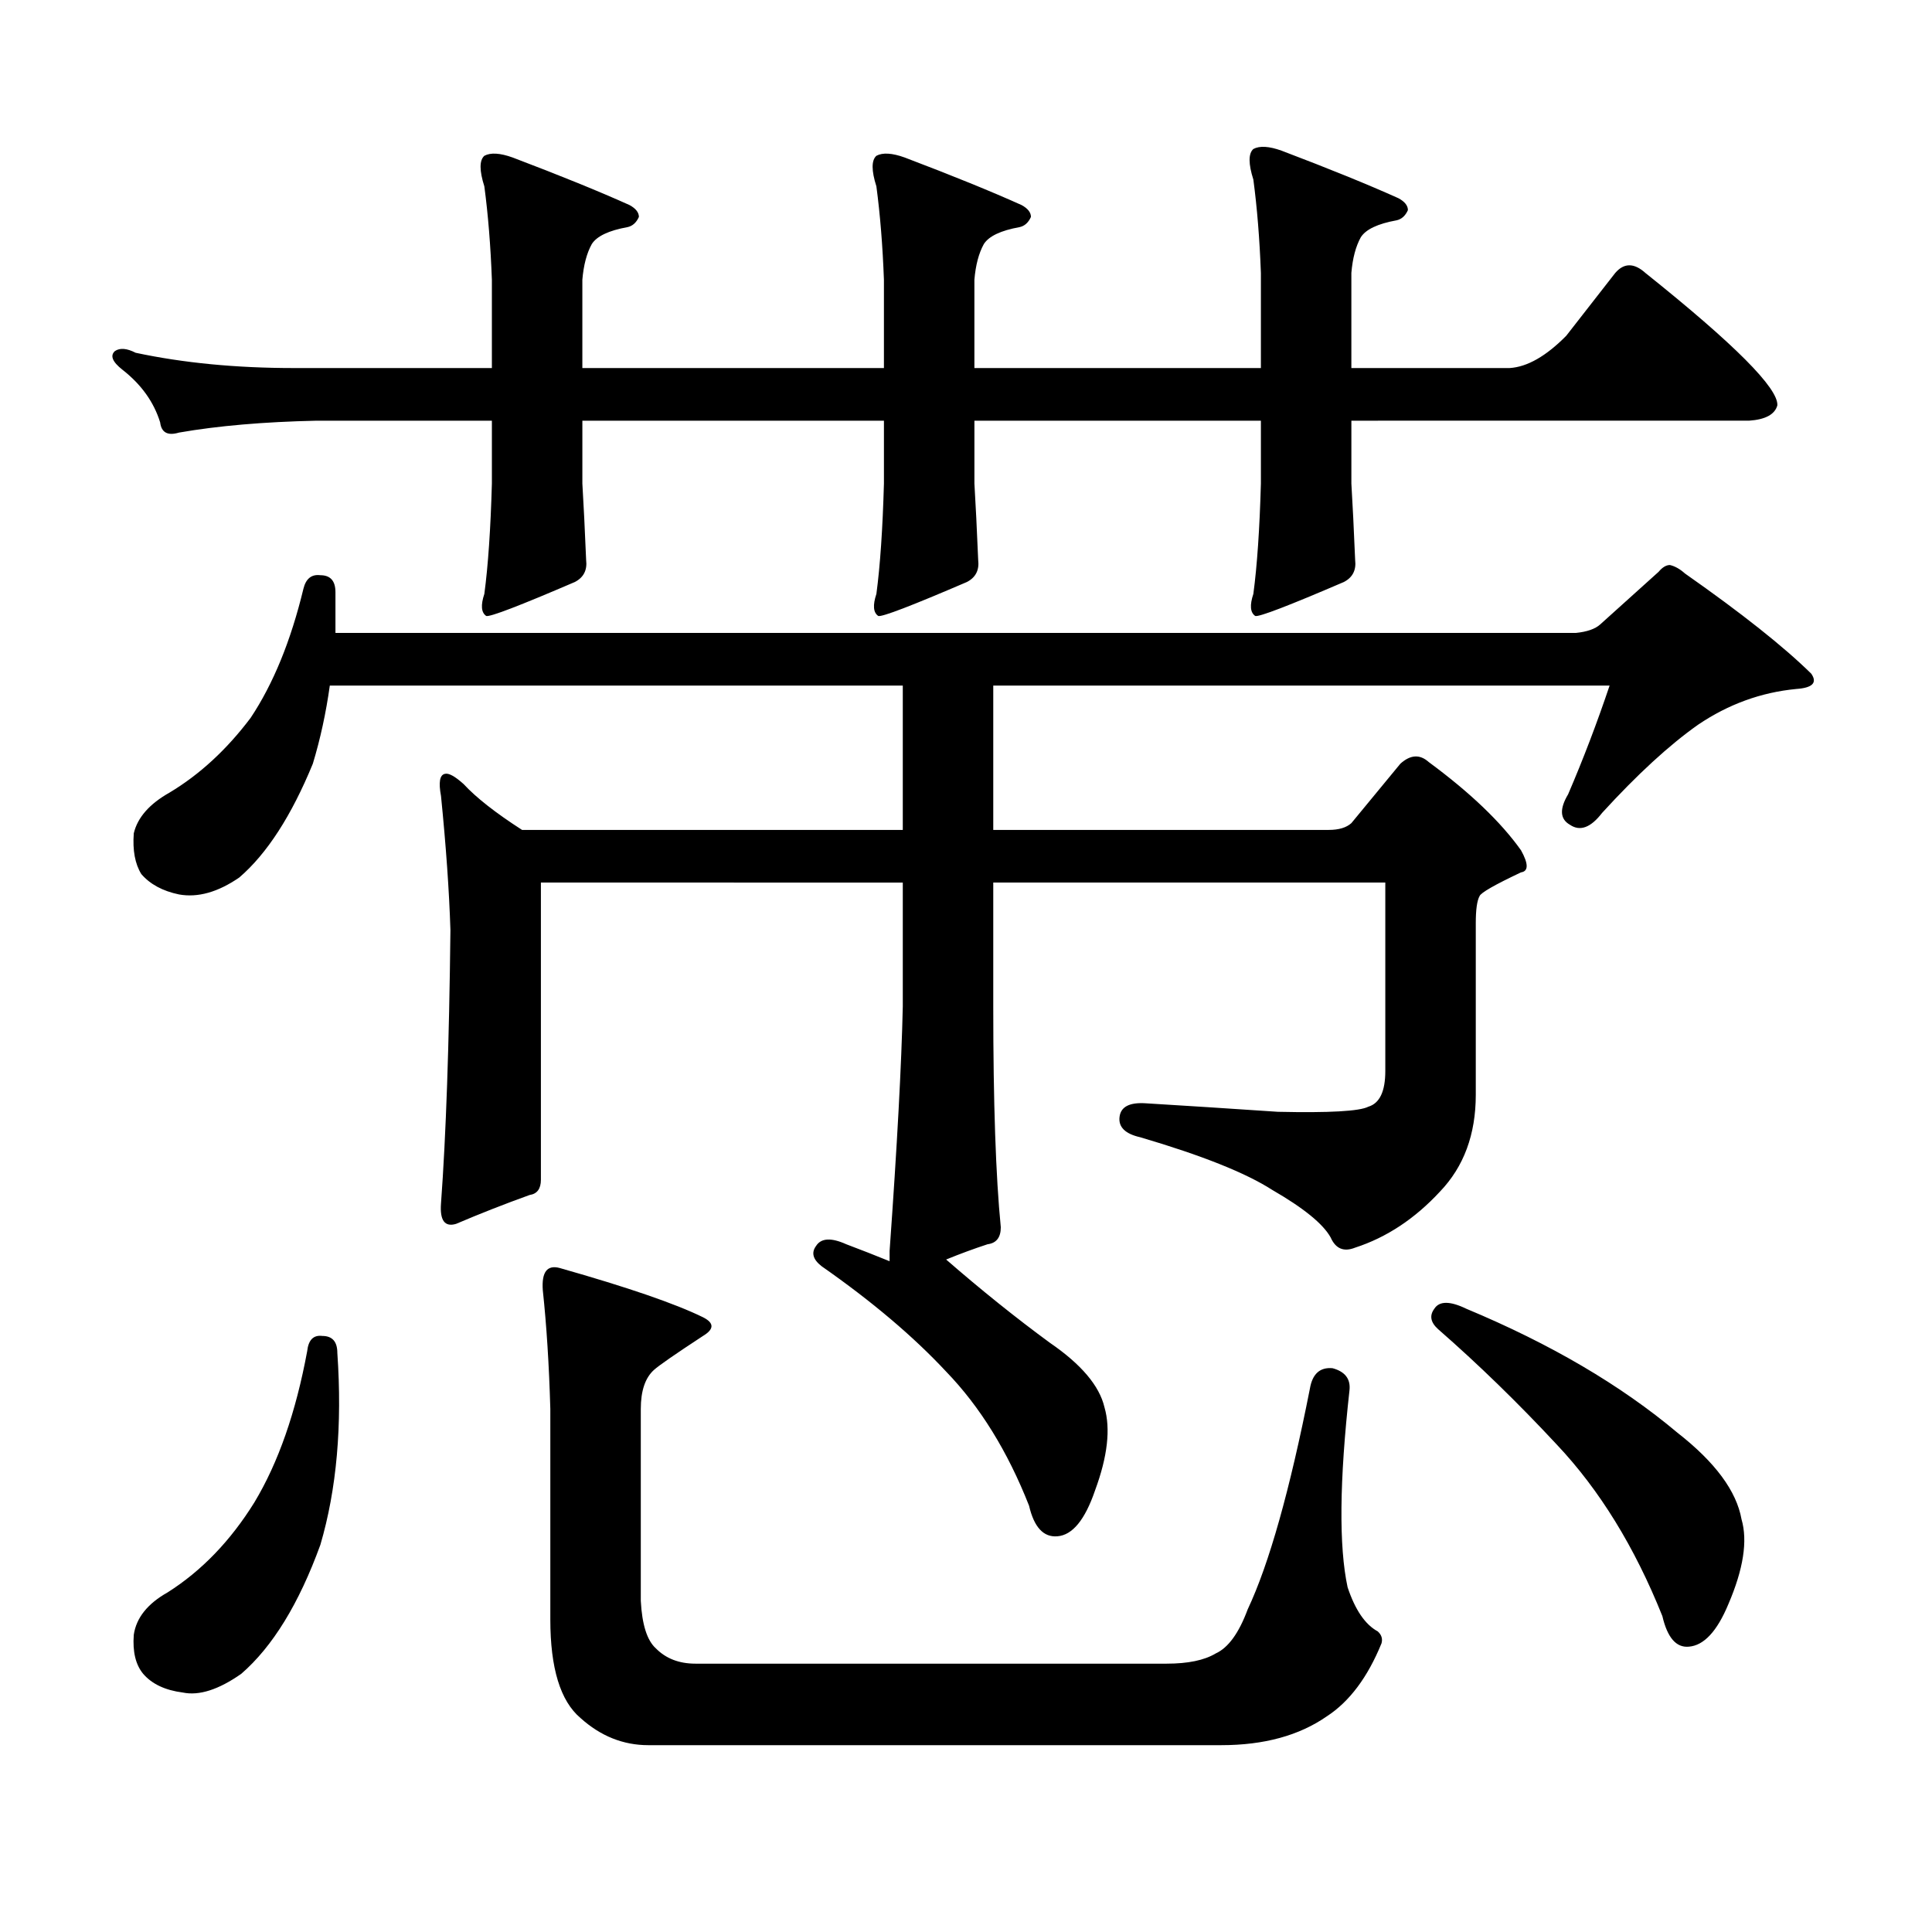
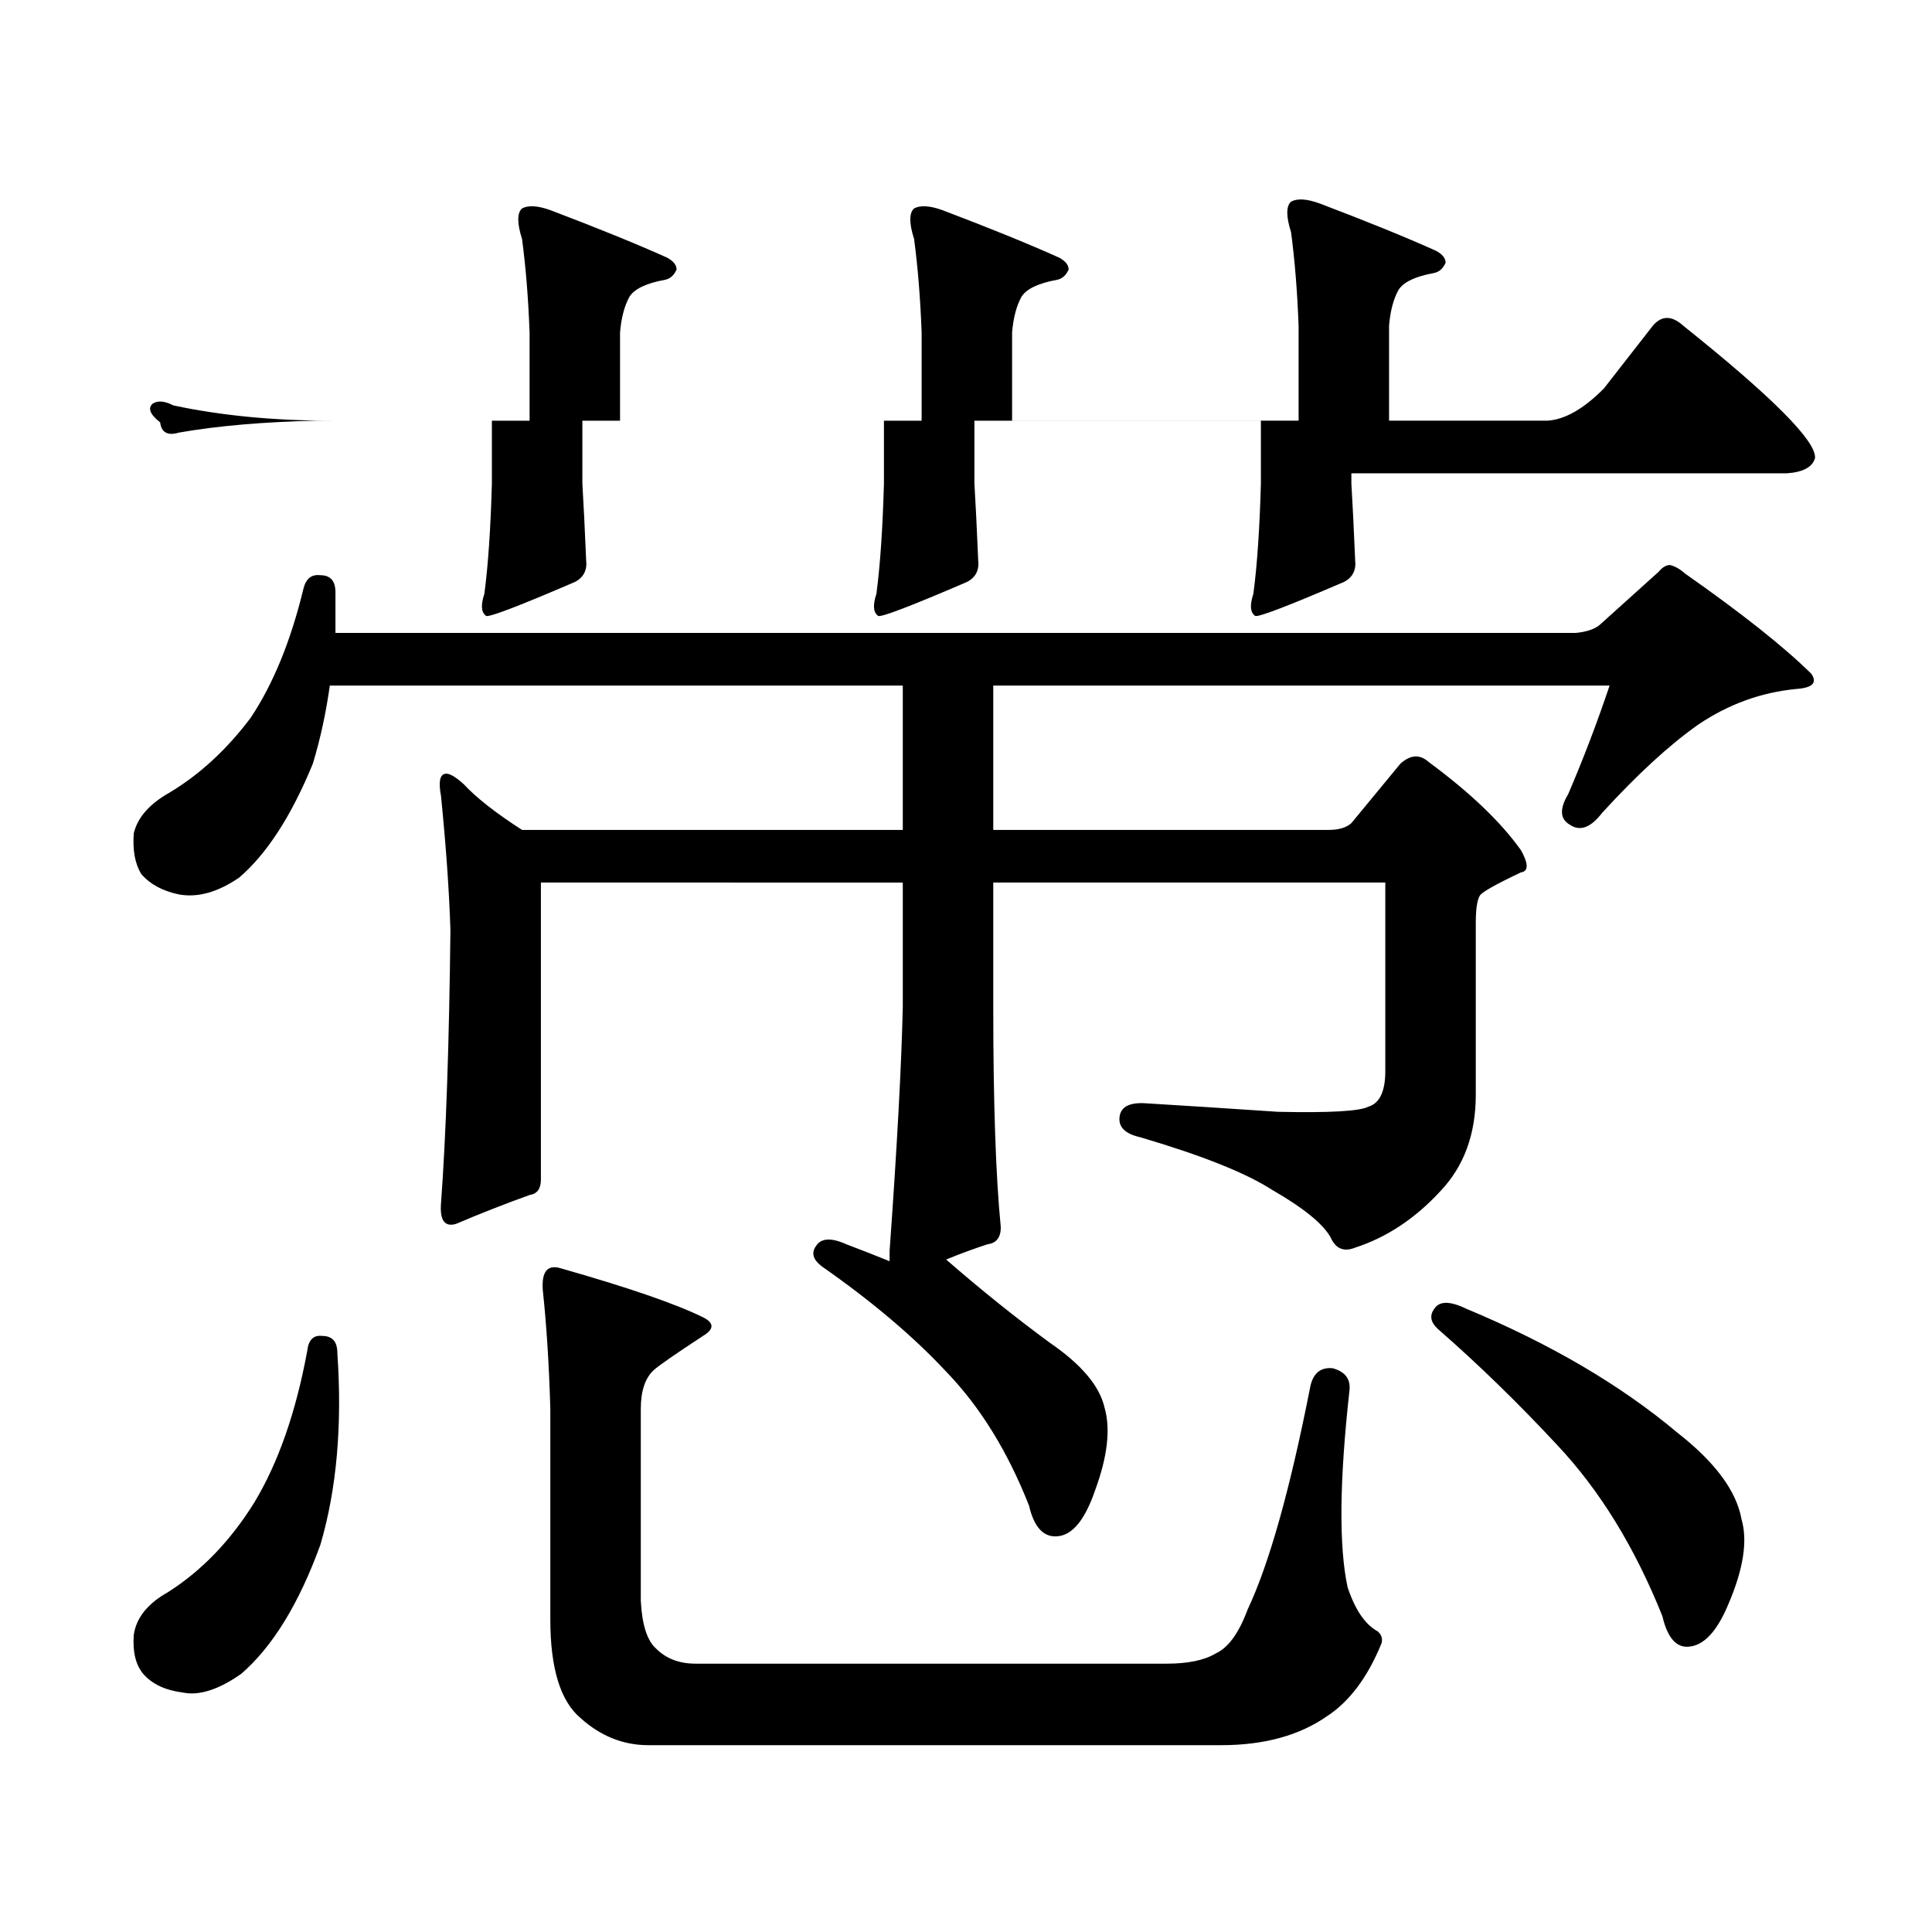
<svg xmlns="http://www.w3.org/2000/svg" version="1.1" id="图层_1" x="0px" y="0px" width="1000px" height="1000px" viewBox="0 0 1000 1000" enable-background="new 0 0 1000 1000" xml:space="preserve">
-   <path d="M699.471,250.27c0.641,10.547,1.296,23.73,1.951,39.551c0.641,5.273-1.311,9.091-5.854,11.426  c-28.627,12.305-43.901,18.168-45.853,17.578c-2.606-1.758-2.927-5.563-0.976-11.426c1.951-14.64,3.247-33.688,3.902-57.129v-32.52  H504.354v32.52c0.641,10.547,1.296,23.73,1.951,39.551c0.641,5.273-1.311,9.091-5.854,11.426  c-28.627,12.305-43.901,18.168-45.853,17.578c-2.606-1.758-2.927-5.563-0.976-11.426c1.951-14.64,3.247-33.688,3.902-57.129v-32.52  H301.432v32.52c0.641,10.547,1.296,23.73,1.951,39.551c0.641,5.273-1.311,9.091-5.854,11.426  c-28.627,12.305-43.901,18.168-45.853,17.578c-2.606-1.758-2.927-5.563-0.976-11.426c1.951-14.64,3.247-33.688,3.902-57.129v-32.52  h-90.729c-27.316,0.59-51.066,2.637-71.218,6.152c-5.854,1.758-9.116,0-9.756-5.273c-3.262-10.547-9.756-19.625-19.512-27.246  c-5.213-4.093-6.509-7.32-3.902-9.668c2.591-1.758,6.173-1.456,10.731,0.879c24.709,5.273,52.026,7.91,81.949,7.91h102.436v-45.703  c-0.655-17.578-1.951-33.688-3.902-48.34c-2.606-8.199-2.606-13.473,0-15.82c3.247-1.758,8.125-1.456,14.634,0.879  c24.71,9.379,44.877,17.578,60.486,24.609c3.247,1.758,4.878,3.817,4.878,6.152c-1.311,2.938-3.262,4.696-5.854,5.273  c-9.756,1.758-15.944,4.696-18.536,8.789c-2.606,4.696-4.237,10.849-4.878,18.457v45.703h156.094v-45.703  c-0.655-17.578-1.951-33.688-3.902-48.34c-2.606-8.199-2.606-13.473,0-15.82c3.247-1.758,8.125-1.456,14.634,0.879  c24.71,9.379,44.877,17.578,60.486,24.609c3.247,1.758,4.878,3.817,4.878,6.152c-1.311,2.938-3.262,4.696-5.854,5.273  c-9.756,1.758-15.944,4.696-18.536,8.789c-2.606,4.696-4.237,10.849-4.878,18.457v45.703h148.289v-49.219  c-0.655-17.578-1.951-33.688-3.902-48.34c-2.606-8.199-2.606-13.473,0-15.82c3.247-1.758,8.125-1.456,14.634,0.879  c24.71,9.379,44.877,17.578,60.486,24.609c3.247,1.758,4.878,3.817,4.878,6.152c-1.311,2.938-3.262,4.696-5.854,5.273  c-9.756,1.758-15.944,4.696-18.536,8.789c-2.606,4.696-4.237,10.849-4.878,18.457v49.219h81.949  c9.101-0.577,18.856-6.152,29.268-16.699l25.365-32.52c4.543-5.273,9.756-5.273,15.609,0c46.173,36.914,68.932,59.766,68.291,68.555  c-1.311,4.696-6.188,7.333-14.634,7.91H699.471V250.27z M460.452,652.809v-5.273c3.902-54.492,6.174-96.68,6.829-126.563v-64.16  H279.969v153.809c0,4.696-1.951,7.333-5.854,7.91c-13.018,4.696-25.7,9.668-38.048,14.941c-5.853,1.758-8.46-1.758-7.804-10.547  c2.591-35.156,4.222-82.315,4.878-141.504c-0.656-20.504-2.287-43.644-4.878-69.434c-1.311-7.031-0.656-10.836,1.951-11.426  c1.951-0.577,5.198,1.181,9.755,5.273c6.494,7.031,16.585,14.941,30.243,23.73h197.068v-74.707H170.704  c-1.951,14.063-4.878,27.548-8.78,40.43c-11.067,26.957-23.75,46.582-38.048,58.887c-11.067,7.621-21.463,10.547-31.219,8.789  c-8.46-1.758-14.969-5.273-19.512-10.547c-3.262-5.273-4.558-12.305-3.902-21.094c1.951-8.199,8.125-15.23,18.536-21.094  c15.609-9.366,29.587-22.262,41.95-38.672c11.707-17.578,20.807-39.84,27.316-66.797c1.295-5.273,4.222-7.608,8.78-7.031  c5.198,0,7.805,2.938,7.805,8.789v21.094h641.935c5.854-0.577,10.076-2.047,12.683-4.395l30.243-27.246  c1.951-2.335,3.902-3.516,5.854-3.516c2.592,0.59,5.198,2.06,7.805,4.395c29.268,20.517,51.051,37.793,65.364,51.855  c3.247,4.696,0.641,7.333-7.805,7.91c-18.216,1.758-35.121,7.91-50.73,18.457c-14.969,10.547-31.554,25.79-49.755,45.703  c-5.854,7.621-11.387,9.668-16.585,6.152c-5.213-2.926-5.533-8.199-0.976-15.82c7.805-18.155,14.954-36.914,21.463-56.25H514.109  v74.707h173.654c5.198,0,9.101-1.168,11.707-3.516l25.365-30.762c5.198-4.684,10.076-4.972,14.634-0.879  c21.463,15.82,37.393,31.063,47.804,45.703c3.902,7.031,3.902,10.849,0,11.426c-13.658,6.454-20.822,10.547-21.463,12.305  c-1.311,2.348-1.951,7.031-1.951,14.063v88.77c0,20.517-6.188,37.216-18.536,50.098c-13.018,14.063-27.651,23.73-43.901,29.004  c-5.854,2.348-10.091,0.59-12.683-5.273c-3.902-7.031-13.993-15.23-30.243-24.609c-13.658-8.789-36.432-17.867-68.291-27.246  c-7.805-1.758-11.387-5.273-10.731-10.547c0.641-5.273,5.198-7.608,13.658-7.031c19.512,1.181,42.271,2.637,68.291,4.395  c26.661,0.59,42.271-0.289,46.828-2.637c5.854-1.758,8.78-7.91,8.78-18.457v-97.559H514.109v64.16  c0,49.809,1.296,87.891,3.902,114.258c0,5.273-2.286,8.212-6.829,8.789c-7.164,2.348-14.313,4.984-21.463,7.91  c18.201,15.82,36.097,30.185,53.657,43.066c16.25,11.137,25.686,22.274,28.292,33.398c3.247,11.137,1.616,25.488-4.878,43.066  c-5.213,15.229-11.707,23.14-19.512,23.73c-7.164,0.576-12.042-4.697-14.634-15.82c-11.066-28.125-25.365-51.266-42.926-69.434  c-16.92-18.155-38.383-36.324-64.389-54.492c-4.558-3.516-5.533-7.031-2.927-10.547c2.592-4.093,7.805-4.395,15.609-0.879  C445.818,646.958,453.288,649.883,460.452,652.809z M166.801,691.48c5.198,0,7.805,2.938,7.805,8.789  c2.591,37.504-0.335,70.601-8.78,99.316c-11.067,30.459-24.725,52.734-40.975,66.797c-11.707,8.198-21.798,11.426-30.243,9.668  c-9.116-1.182-15.945-4.395-20.487-9.668c-3.902-4.697-5.534-11.426-4.878-20.215c1.295-8.789,7.149-16.123,17.561-21.973  c17.561-11.138,32.514-26.67,44.877-46.582c12.347-20.504,21.463-46.582,27.316-78.223  C159.637,693.54,162.243,690.903,166.801,691.48z M335.577,903.297c-13.018,0-24.725-4.697-35.121-14.063  c-10.411-8.789-15.609-25.791-15.609-50.977V729.273c-0.655-22.852-1.951-43.355-3.902-61.523  c-0.655-9.366,2.271-13.184,8.78-11.426c35.121,9.97,59.831,18.457,74.145,25.488c5.854,2.938,5.854,6.152,0,9.668  c-14.313,9.379-22.773,15.243-25.365,17.578c-4.558,4.105-6.829,10.849-6.829,20.215v99.316c0.641,12.305,3.247,20.503,7.805,24.609  c5.198,5.273,12.027,7.91,20.487,7.91h243.896c11.052,0,19.512-1.758,25.365-5.273c6.494-2.939,12.027-10.547,16.585-22.852  c11.052-23.442,21.783-61.523,32.194-114.258c1.296-7.608,5.198-11.124,11.707-10.547c6.494,1.758,9.421,5.575,8.78,11.426  c-5.213,46.884-5.533,80.859-0.976,101.953c3.902,11.714,9.101,19.336,15.609,22.852c1.951,1.758,2.592,3.804,1.951,6.152  c-7.164,17.578-16.585,30.171-28.292,37.793c-14.313,9.956-32.529,14.941-54.633,14.941H335.577z M742.396,677.418  c2.592-4.093,8.125-4.093,16.585,0c43.566,18.168,79.998,39.551,109.266,64.16c19.512,15.243,30.563,30.171,33.17,44.824  c3.247,11.123,0.976,25.776-6.829,43.945c-5.854,14.063-12.683,21.382-20.487,21.973c-6.509,0.576-11.066-4.697-13.658-15.82  c-14.313-35.747-32.529-65.342-54.633-88.77c-20.167-21.671-40.654-41.598-61.462-59.766  C740.445,684.449,739.79,680.934,742.396,677.418z" />
+   <path d="M699.471,250.27c0.641,10.547,1.296,23.73,1.951,39.551c0.641,5.273-1.311,9.091-5.854,11.426  c-28.627,12.305-43.901,18.168-45.853,17.578c-2.606-1.758-2.927-5.563-0.976-11.426c1.951-14.64,3.247-33.688,3.902-57.129v-32.52  H504.354v32.52c0.641,10.547,1.296,23.73,1.951,39.551c0.641,5.273-1.311,9.091-5.854,11.426  c-28.627,12.305-43.901,18.168-45.853,17.578c-2.606-1.758-2.927-5.563-0.976-11.426c1.951-14.64,3.247-33.688,3.902-57.129v-32.52  H301.432v32.52c0.641,10.547,1.296,23.73,1.951,39.551c0.641,5.273-1.311,9.091-5.854,11.426  c-28.627,12.305-43.901,18.168-45.853,17.578c-2.606-1.758-2.927-5.563-0.976-11.426c1.951-14.64,3.247-33.688,3.902-57.129v-32.52  h-90.729c-27.316,0.59-51.066,2.637-71.218,6.152c-5.854,1.758-9.116,0-9.756-5.273c-5.213-4.093-6.509-7.32-3.902-9.668c2.591-1.758,6.173-1.456,10.731,0.879c24.709,5.273,52.026,7.91,81.949,7.91h102.436v-45.703  c-0.655-17.578-1.951-33.688-3.902-48.34c-2.606-8.199-2.606-13.473,0-15.82c3.247-1.758,8.125-1.456,14.634,0.879  c24.71,9.379,44.877,17.578,60.486,24.609c3.247,1.758,4.878,3.817,4.878,6.152c-1.311,2.938-3.262,4.696-5.854,5.273  c-9.756,1.758-15.944,4.696-18.536,8.789c-2.606,4.696-4.237,10.849-4.878,18.457v45.703h156.094v-45.703  c-0.655-17.578-1.951-33.688-3.902-48.34c-2.606-8.199-2.606-13.473,0-15.82c3.247-1.758,8.125-1.456,14.634,0.879  c24.71,9.379,44.877,17.578,60.486,24.609c3.247,1.758,4.878,3.817,4.878,6.152c-1.311,2.938-3.262,4.696-5.854,5.273  c-9.756,1.758-15.944,4.696-18.536,8.789c-2.606,4.696-4.237,10.849-4.878,18.457v45.703h148.289v-49.219  c-0.655-17.578-1.951-33.688-3.902-48.34c-2.606-8.199-2.606-13.473,0-15.82c3.247-1.758,8.125-1.456,14.634,0.879  c24.71,9.379,44.877,17.578,60.486,24.609c3.247,1.758,4.878,3.817,4.878,6.152c-1.311,2.938-3.262,4.696-5.854,5.273  c-9.756,1.758-15.944,4.696-18.536,8.789c-2.606,4.696-4.237,10.849-4.878,18.457v49.219h81.949  c9.101-0.577,18.856-6.152,29.268-16.699l25.365-32.52c4.543-5.273,9.756-5.273,15.609,0c46.173,36.914,68.932,59.766,68.291,68.555  c-1.311,4.696-6.188,7.333-14.634,7.91H699.471V250.27z M460.452,652.809v-5.273c3.902-54.492,6.174-96.68,6.829-126.563v-64.16  H279.969v153.809c0,4.696-1.951,7.333-5.854,7.91c-13.018,4.696-25.7,9.668-38.048,14.941c-5.853,1.758-8.46-1.758-7.804-10.547  c2.591-35.156,4.222-82.315,4.878-141.504c-0.656-20.504-2.287-43.644-4.878-69.434c-1.311-7.031-0.656-10.836,1.951-11.426  c1.951-0.577,5.198,1.181,9.755,5.273c6.494,7.031,16.585,14.941,30.243,23.73h197.068v-74.707H170.704  c-1.951,14.063-4.878,27.548-8.78,40.43c-11.067,26.957-23.75,46.582-38.048,58.887c-11.067,7.621-21.463,10.547-31.219,8.789  c-8.46-1.758-14.969-5.273-19.512-10.547c-3.262-5.273-4.558-12.305-3.902-21.094c1.951-8.199,8.125-15.23,18.536-21.094  c15.609-9.366,29.587-22.262,41.95-38.672c11.707-17.578,20.807-39.84,27.316-66.797c1.295-5.273,4.222-7.608,8.78-7.031  c5.198,0,7.805,2.938,7.805,8.789v21.094h641.935c5.854-0.577,10.076-2.047,12.683-4.395l30.243-27.246  c1.951-2.335,3.902-3.516,5.854-3.516c2.592,0.59,5.198,2.06,7.805,4.395c29.268,20.517,51.051,37.793,65.364,51.855  c3.247,4.696,0.641,7.333-7.805,7.91c-18.216,1.758-35.121,7.91-50.73,18.457c-14.969,10.547-31.554,25.79-49.755,45.703  c-5.854,7.621-11.387,9.668-16.585,6.152c-5.213-2.926-5.533-8.199-0.976-15.82c7.805-18.155,14.954-36.914,21.463-56.25H514.109  v74.707h173.654c5.198,0,9.101-1.168,11.707-3.516l25.365-30.762c5.198-4.684,10.076-4.972,14.634-0.879  c21.463,15.82,37.393,31.063,47.804,45.703c3.902,7.031,3.902,10.849,0,11.426c-13.658,6.454-20.822,10.547-21.463,12.305  c-1.311,2.348-1.951,7.031-1.951,14.063v88.77c0,20.517-6.188,37.216-18.536,50.098c-13.018,14.063-27.651,23.73-43.901,29.004  c-5.854,2.348-10.091,0.59-12.683-5.273c-3.902-7.031-13.993-15.23-30.243-24.609c-13.658-8.789-36.432-17.867-68.291-27.246  c-7.805-1.758-11.387-5.273-10.731-10.547c0.641-5.273,5.198-7.608,13.658-7.031c19.512,1.181,42.271,2.637,68.291,4.395  c26.661,0.59,42.271-0.289,46.828-2.637c5.854-1.758,8.78-7.91,8.78-18.457v-97.559H514.109v64.16  c0,49.809,1.296,87.891,3.902,114.258c0,5.273-2.286,8.212-6.829,8.789c-7.164,2.348-14.313,4.984-21.463,7.91  c18.201,15.82,36.097,30.185,53.657,43.066c16.25,11.137,25.686,22.274,28.292,33.398c3.247,11.137,1.616,25.488-4.878,43.066  c-5.213,15.229-11.707,23.14-19.512,23.73c-7.164,0.576-12.042-4.697-14.634-15.82c-11.066-28.125-25.365-51.266-42.926-69.434  c-16.92-18.155-38.383-36.324-64.389-54.492c-4.558-3.516-5.533-7.031-2.927-10.547c2.592-4.093,7.805-4.395,15.609-0.879  C445.818,646.958,453.288,649.883,460.452,652.809z M166.801,691.48c5.198,0,7.805,2.938,7.805,8.789  c2.591,37.504-0.335,70.601-8.78,99.316c-11.067,30.459-24.725,52.734-40.975,66.797c-11.707,8.198-21.798,11.426-30.243,9.668  c-9.116-1.182-15.945-4.395-20.487-9.668c-3.902-4.697-5.534-11.426-4.878-20.215c1.295-8.789,7.149-16.123,17.561-21.973  c17.561-11.138,32.514-26.67,44.877-46.582c12.347-20.504,21.463-46.582,27.316-78.223  C159.637,693.54,162.243,690.903,166.801,691.48z M335.577,903.297c-13.018,0-24.725-4.697-35.121-14.063  c-10.411-8.789-15.609-25.791-15.609-50.977V729.273c-0.655-22.852-1.951-43.355-3.902-61.523  c-0.655-9.366,2.271-13.184,8.78-11.426c35.121,9.97,59.831,18.457,74.145,25.488c5.854,2.938,5.854,6.152,0,9.668  c-14.313,9.379-22.773,15.243-25.365,17.578c-4.558,4.105-6.829,10.849-6.829,20.215v99.316c0.641,12.305,3.247,20.503,7.805,24.609  c5.198,5.273,12.027,7.91,20.487,7.91h243.896c11.052,0,19.512-1.758,25.365-5.273c6.494-2.939,12.027-10.547,16.585-22.852  c11.052-23.442,21.783-61.523,32.194-114.258c1.296-7.608,5.198-11.124,11.707-10.547c6.494,1.758,9.421,5.575,8.78,11.426  c-5.213,46.884-5.533,80.859-0.976,101.953c3.902,11.714,9.101,19.336,15.609,22.852c1.951,1.758,2.592,3.804,1.951,6.152  c-7.164,17.578-16.585,30.171-28.292,37.793c-14.313,9.956-32.529,14.941-54.633,14.941H335.577z M742.396,677.418  c2.592-4.093,8.125-4.093,16.585,0c43.566,18.168,79.998,39.551,109.266,64.16c19.512,15.243,30.563,30.171,33.17,44.824  c3.247,11.123,0.976,25.776-6.829,43.945c-5.854,14.063-12.683,21.382-20.487,21.973c-6.509,0.576-11.066-4.697-13.658-15.82  c-14.313-35.747-32.529-65.342-54.633-88.77c-20.167-21.671-40.654-41.598-61.462-59.766  C740.445,684.449,739.79,680.934,742.396,677.418z" />
</svg>